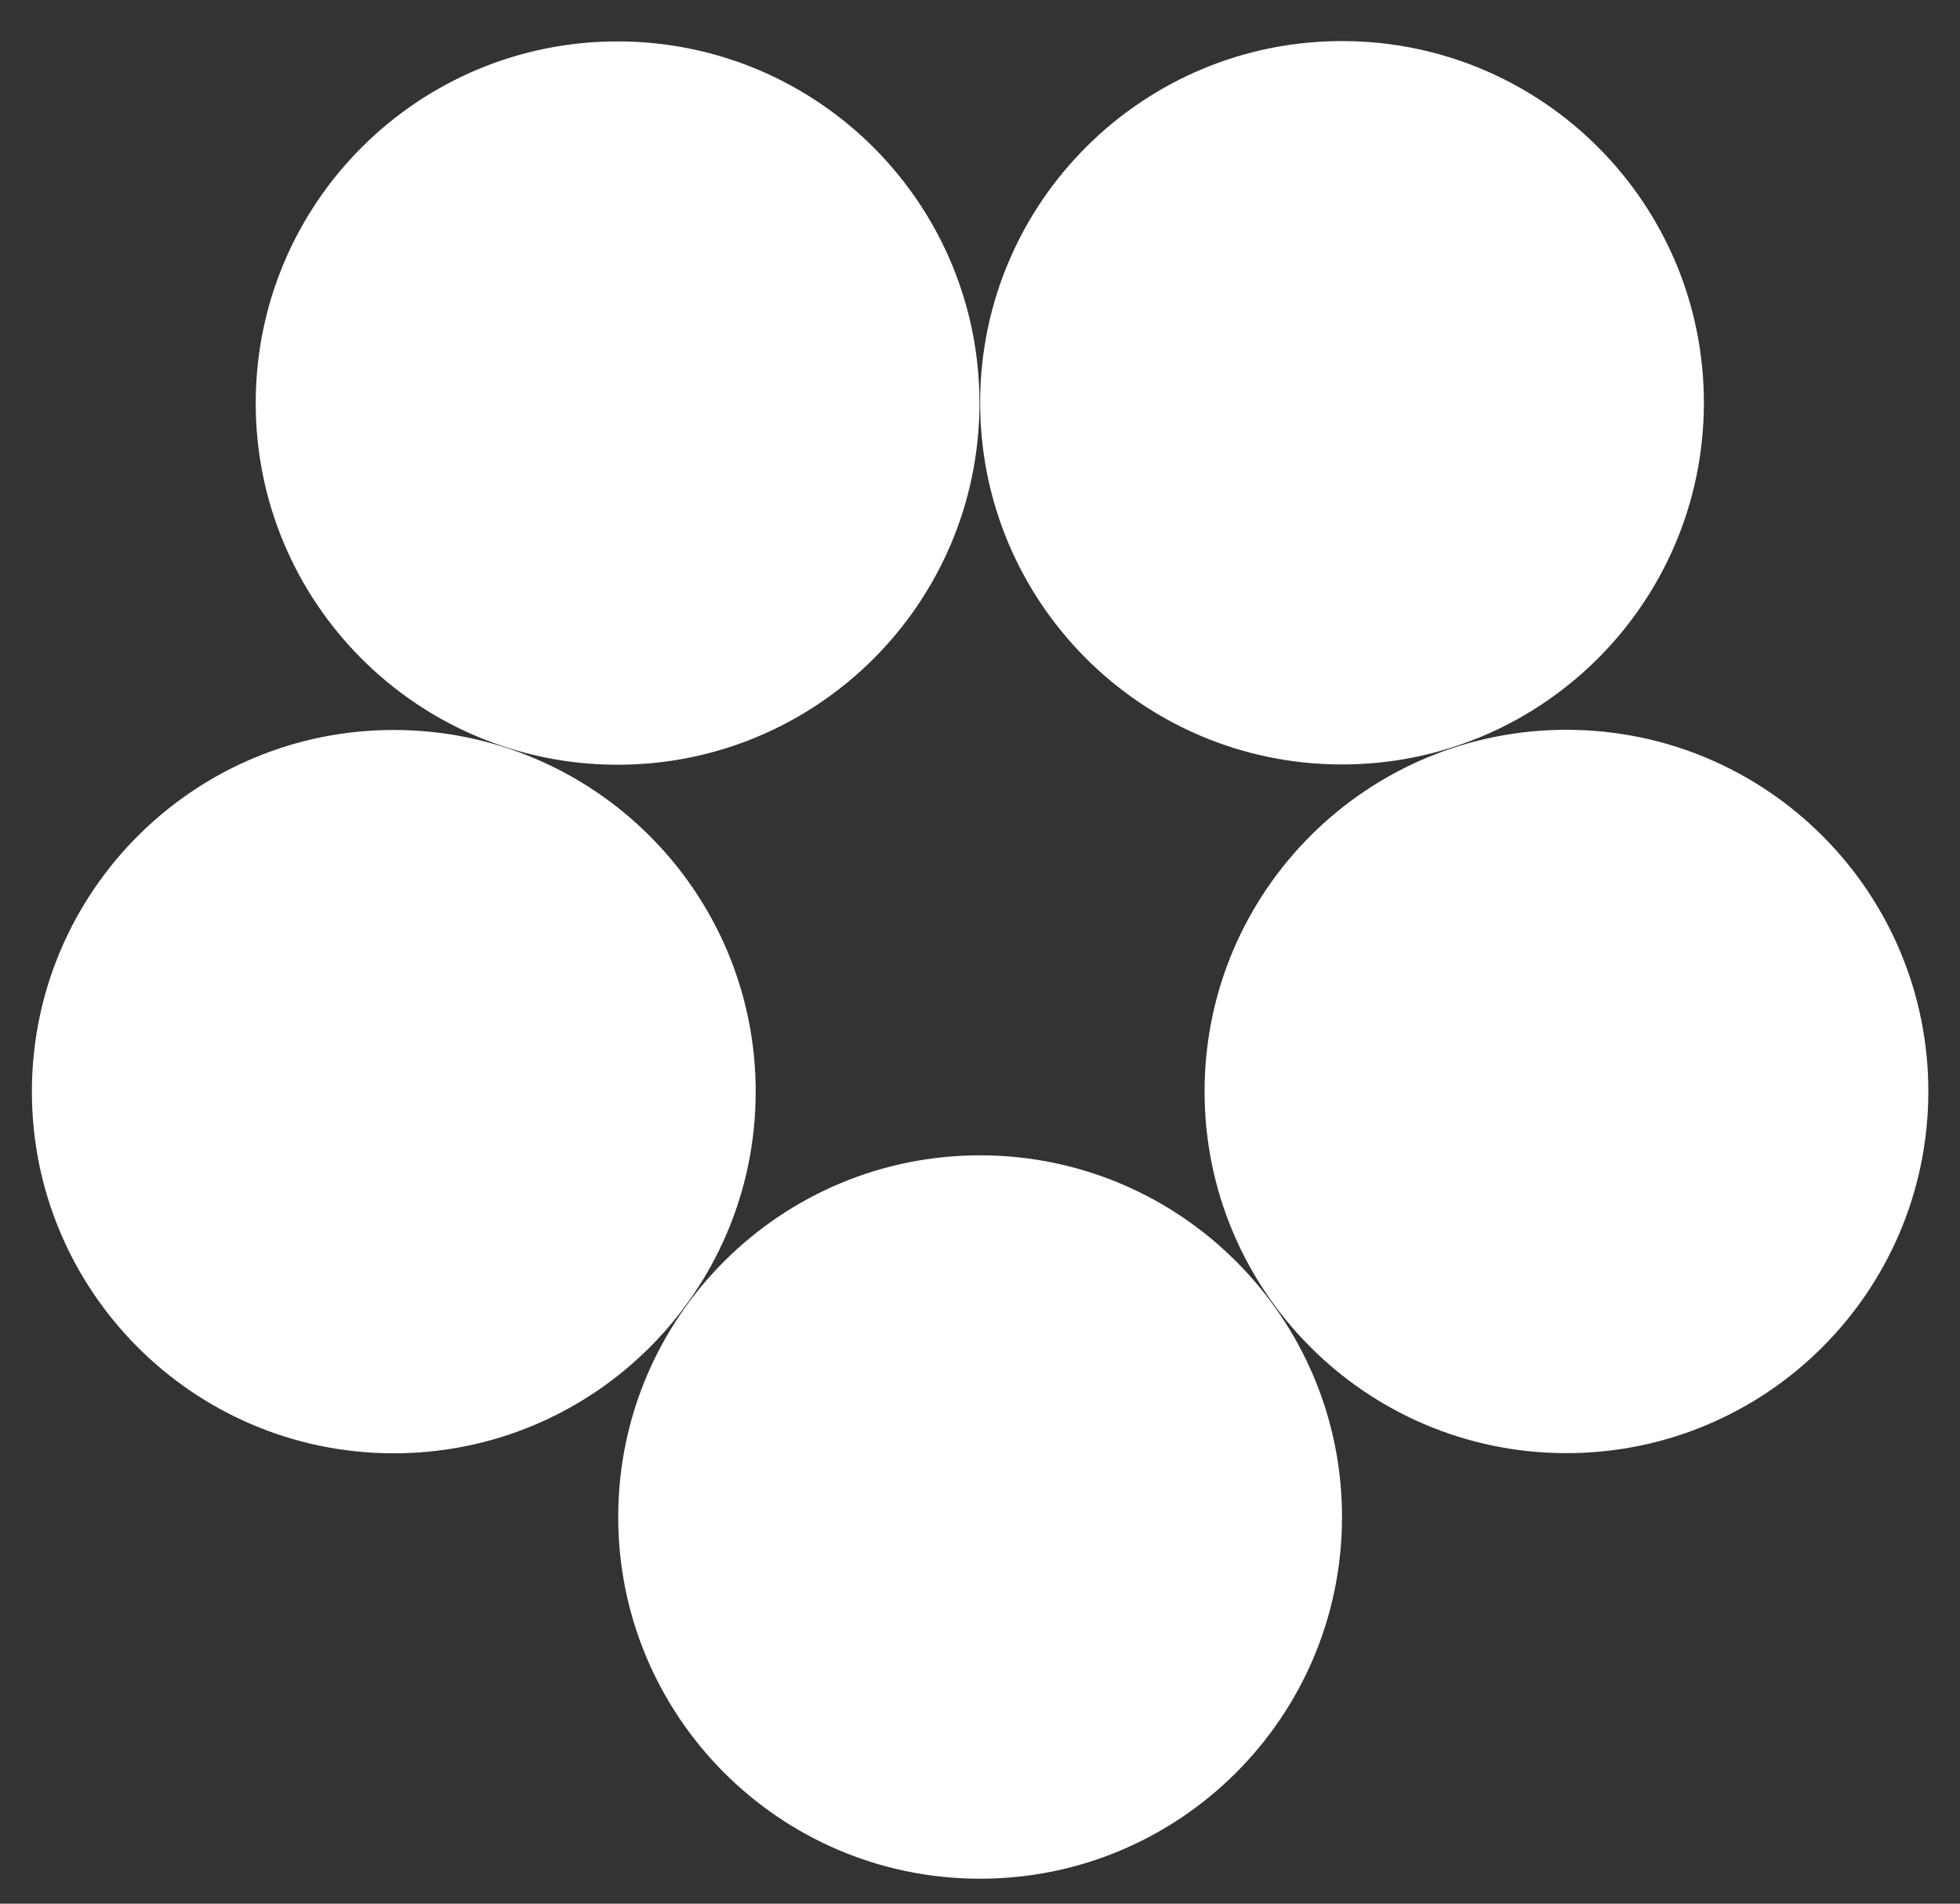
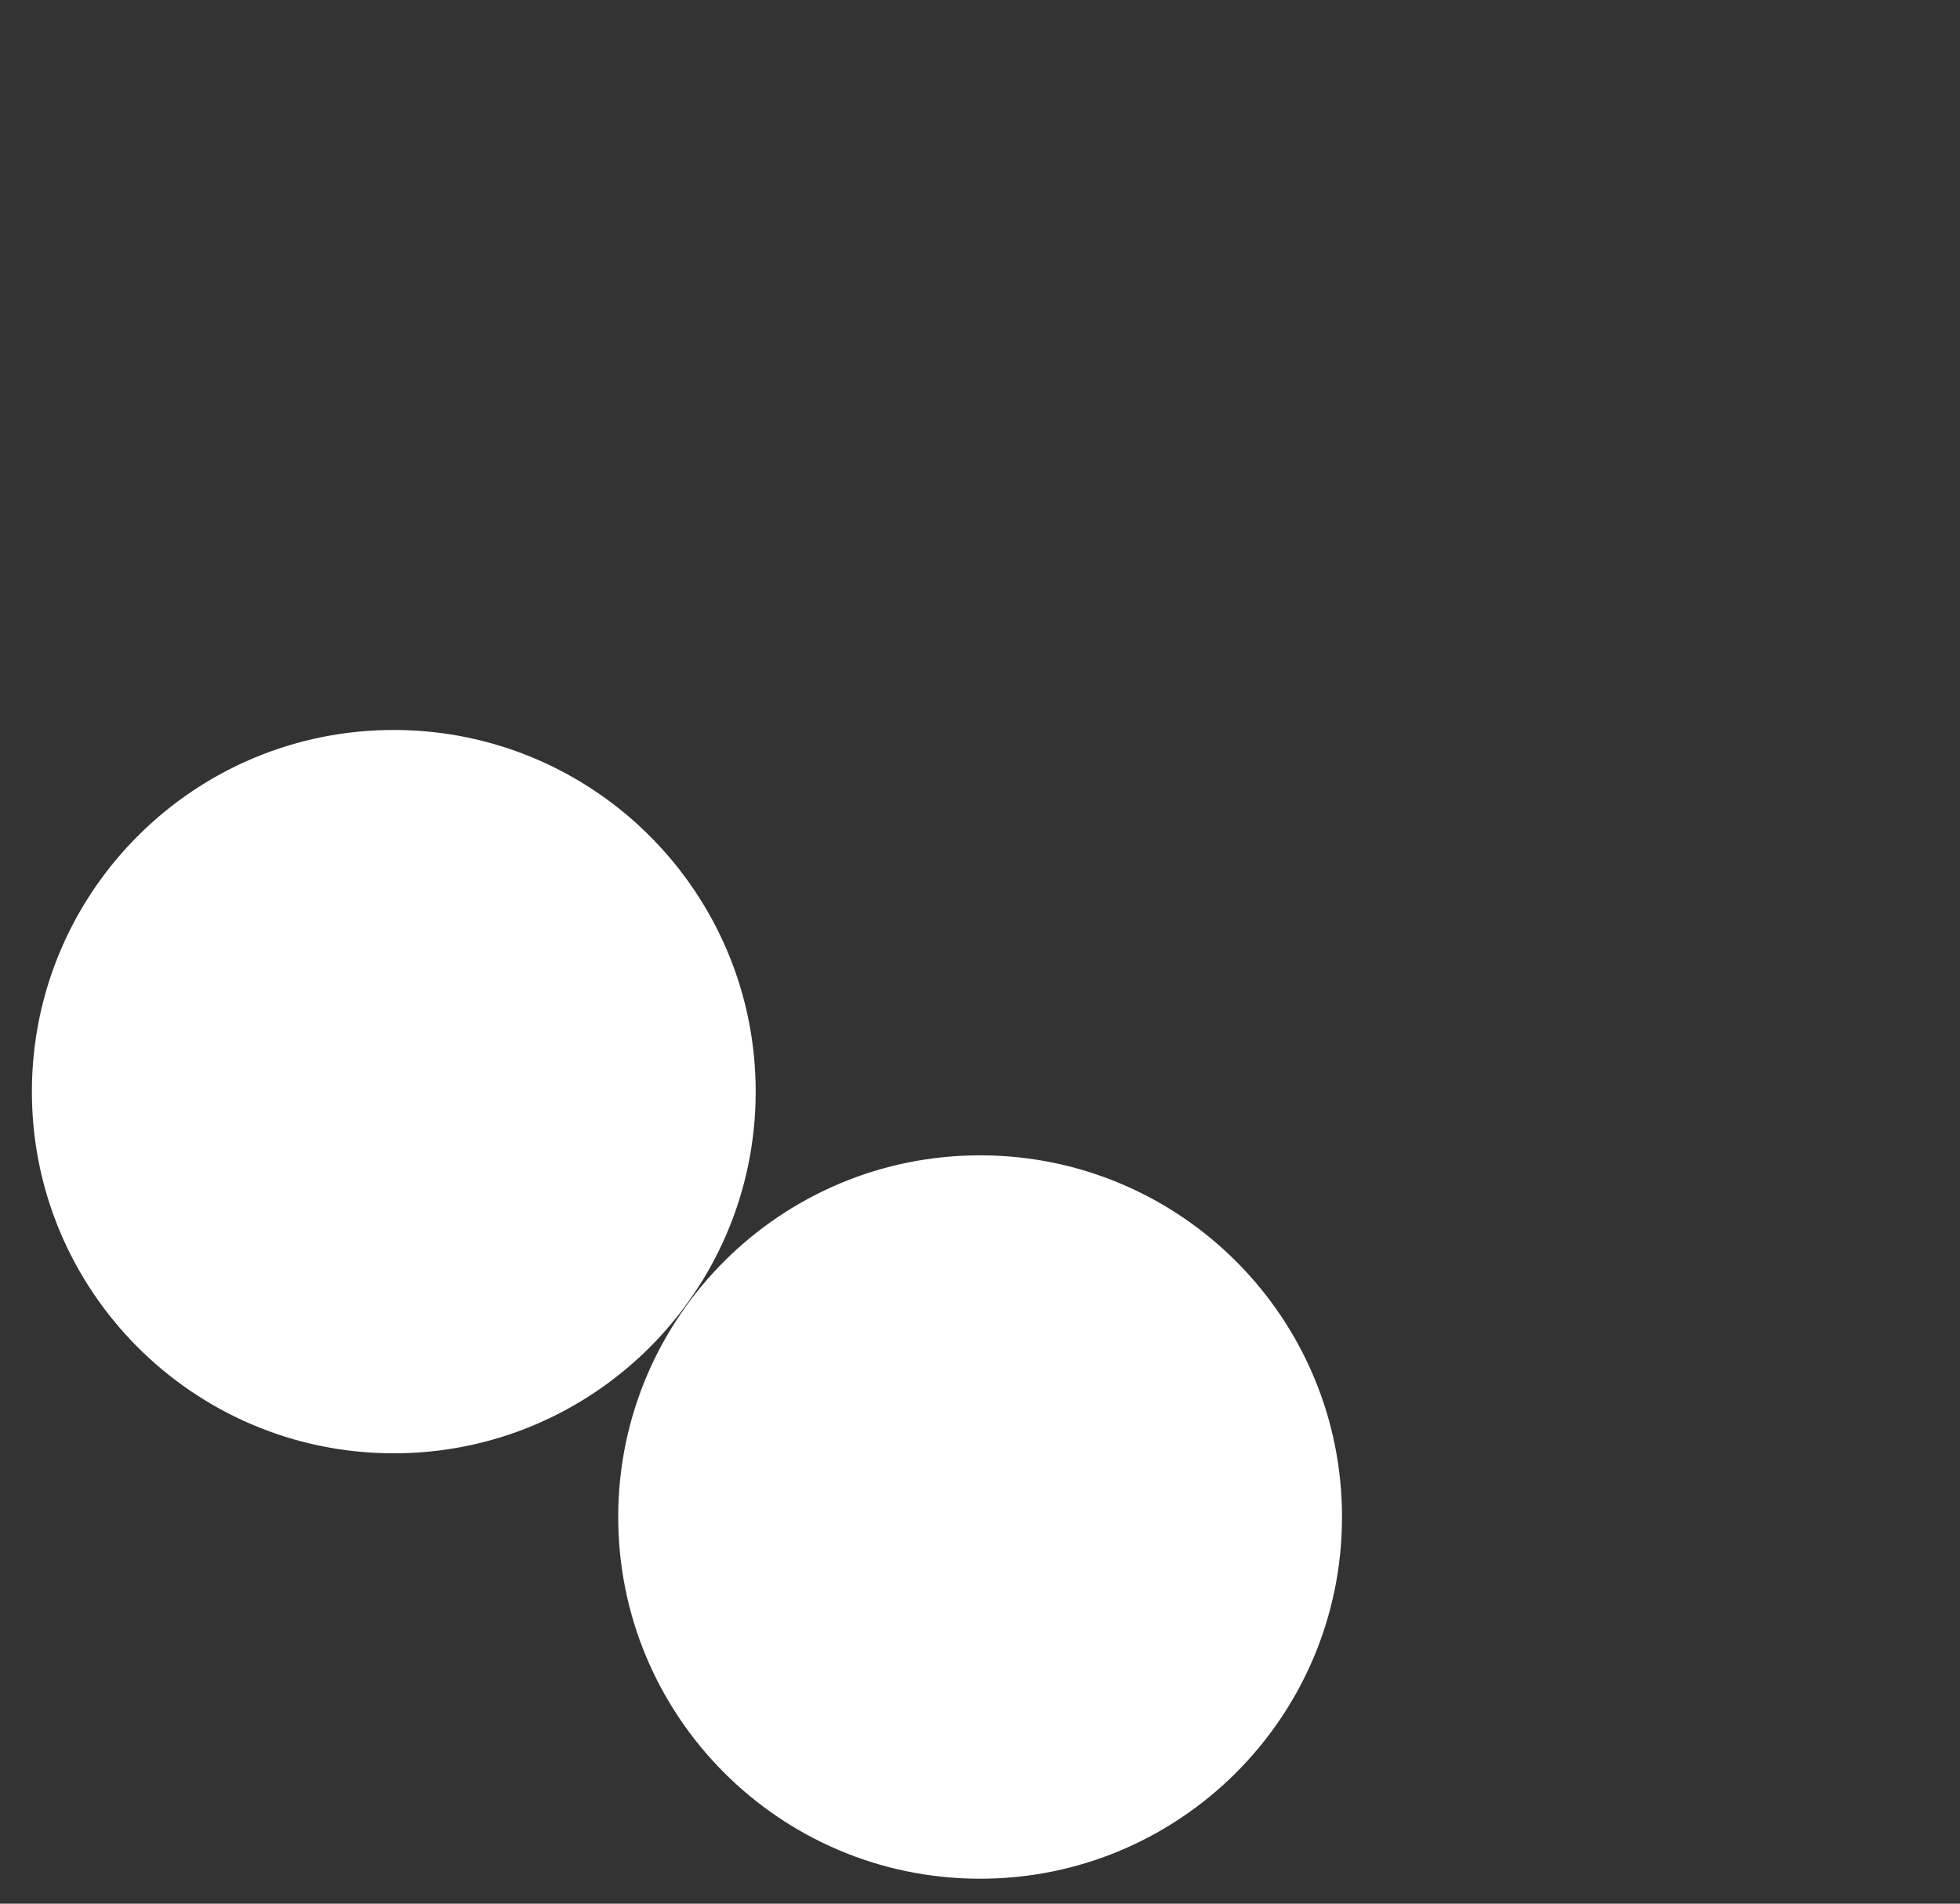
<svg xmlns="http://www.w3.org/2000/svg" width="35" height="34" viewBox="0 0 35 34" fill="none">
  <rect x="0" y="0" width="35" height="34" fill="#333333" stroke="none" />
-   <path d="M21.565 19.473C21.576 15.936 24.454 13.077 27.993 13.089C31.532 13.101 34.392 15.978 34.38 19.515C34.368 23.053 31.489 25.911 27.951 25.899C24.412 25.887 21.553 23.01 21.565 19.473Z" fill="white" stroke="white" stroke-width="0.109" />
  <path d="M0.624 19.476C0.636 15.938 3.514 13.08 7.053 13.092C10.591 13.104 13.451 15.981 13.44 19.518C13.428 23.056 10.549 25.914 7.01 25.902C3.471 25.89 0.612 23.013 0.624 19.476Z" fill="white" stroke="white" stroke-width="0.109" />
  <path d="M11.094 27.073C11.106 23.536 13.984 20.678 17.523 20.689C21.062 20.701 23.922 23.578 23.91 27.116C23.898 30.653 21.019 33.512 17.48 33.5C13.942 33.488 11.083 30.611 11.094 27.073Z" fill="white" stroke="white" stroke-width="0.109" />
-   <path d="M4.621 7.178C4.633 3.641 7.511 0.782 11.049 0.794C14.588 0.806 17.448 3.683 17.436 7.22C17.424 10.758 14.546 13.616 11.007 13.604C7.468 13.592 4.609 10.715 4.621 7.178Z" fill="white" stroke="white" stroke-width="0.109" />
-   <path d="M17.557 7.172C17.569 3.635 20.447 0.777 23.985 0.788C27.524 0.8 30.384 3.677 30.372 7.215C30.36 10.752 27.482 13.61 23.943 13.599C20.404 13.587 17.545 10.709 17.557 7.172Z" fill="white" stroke="white" stroke-width="0.109" />
</svg>